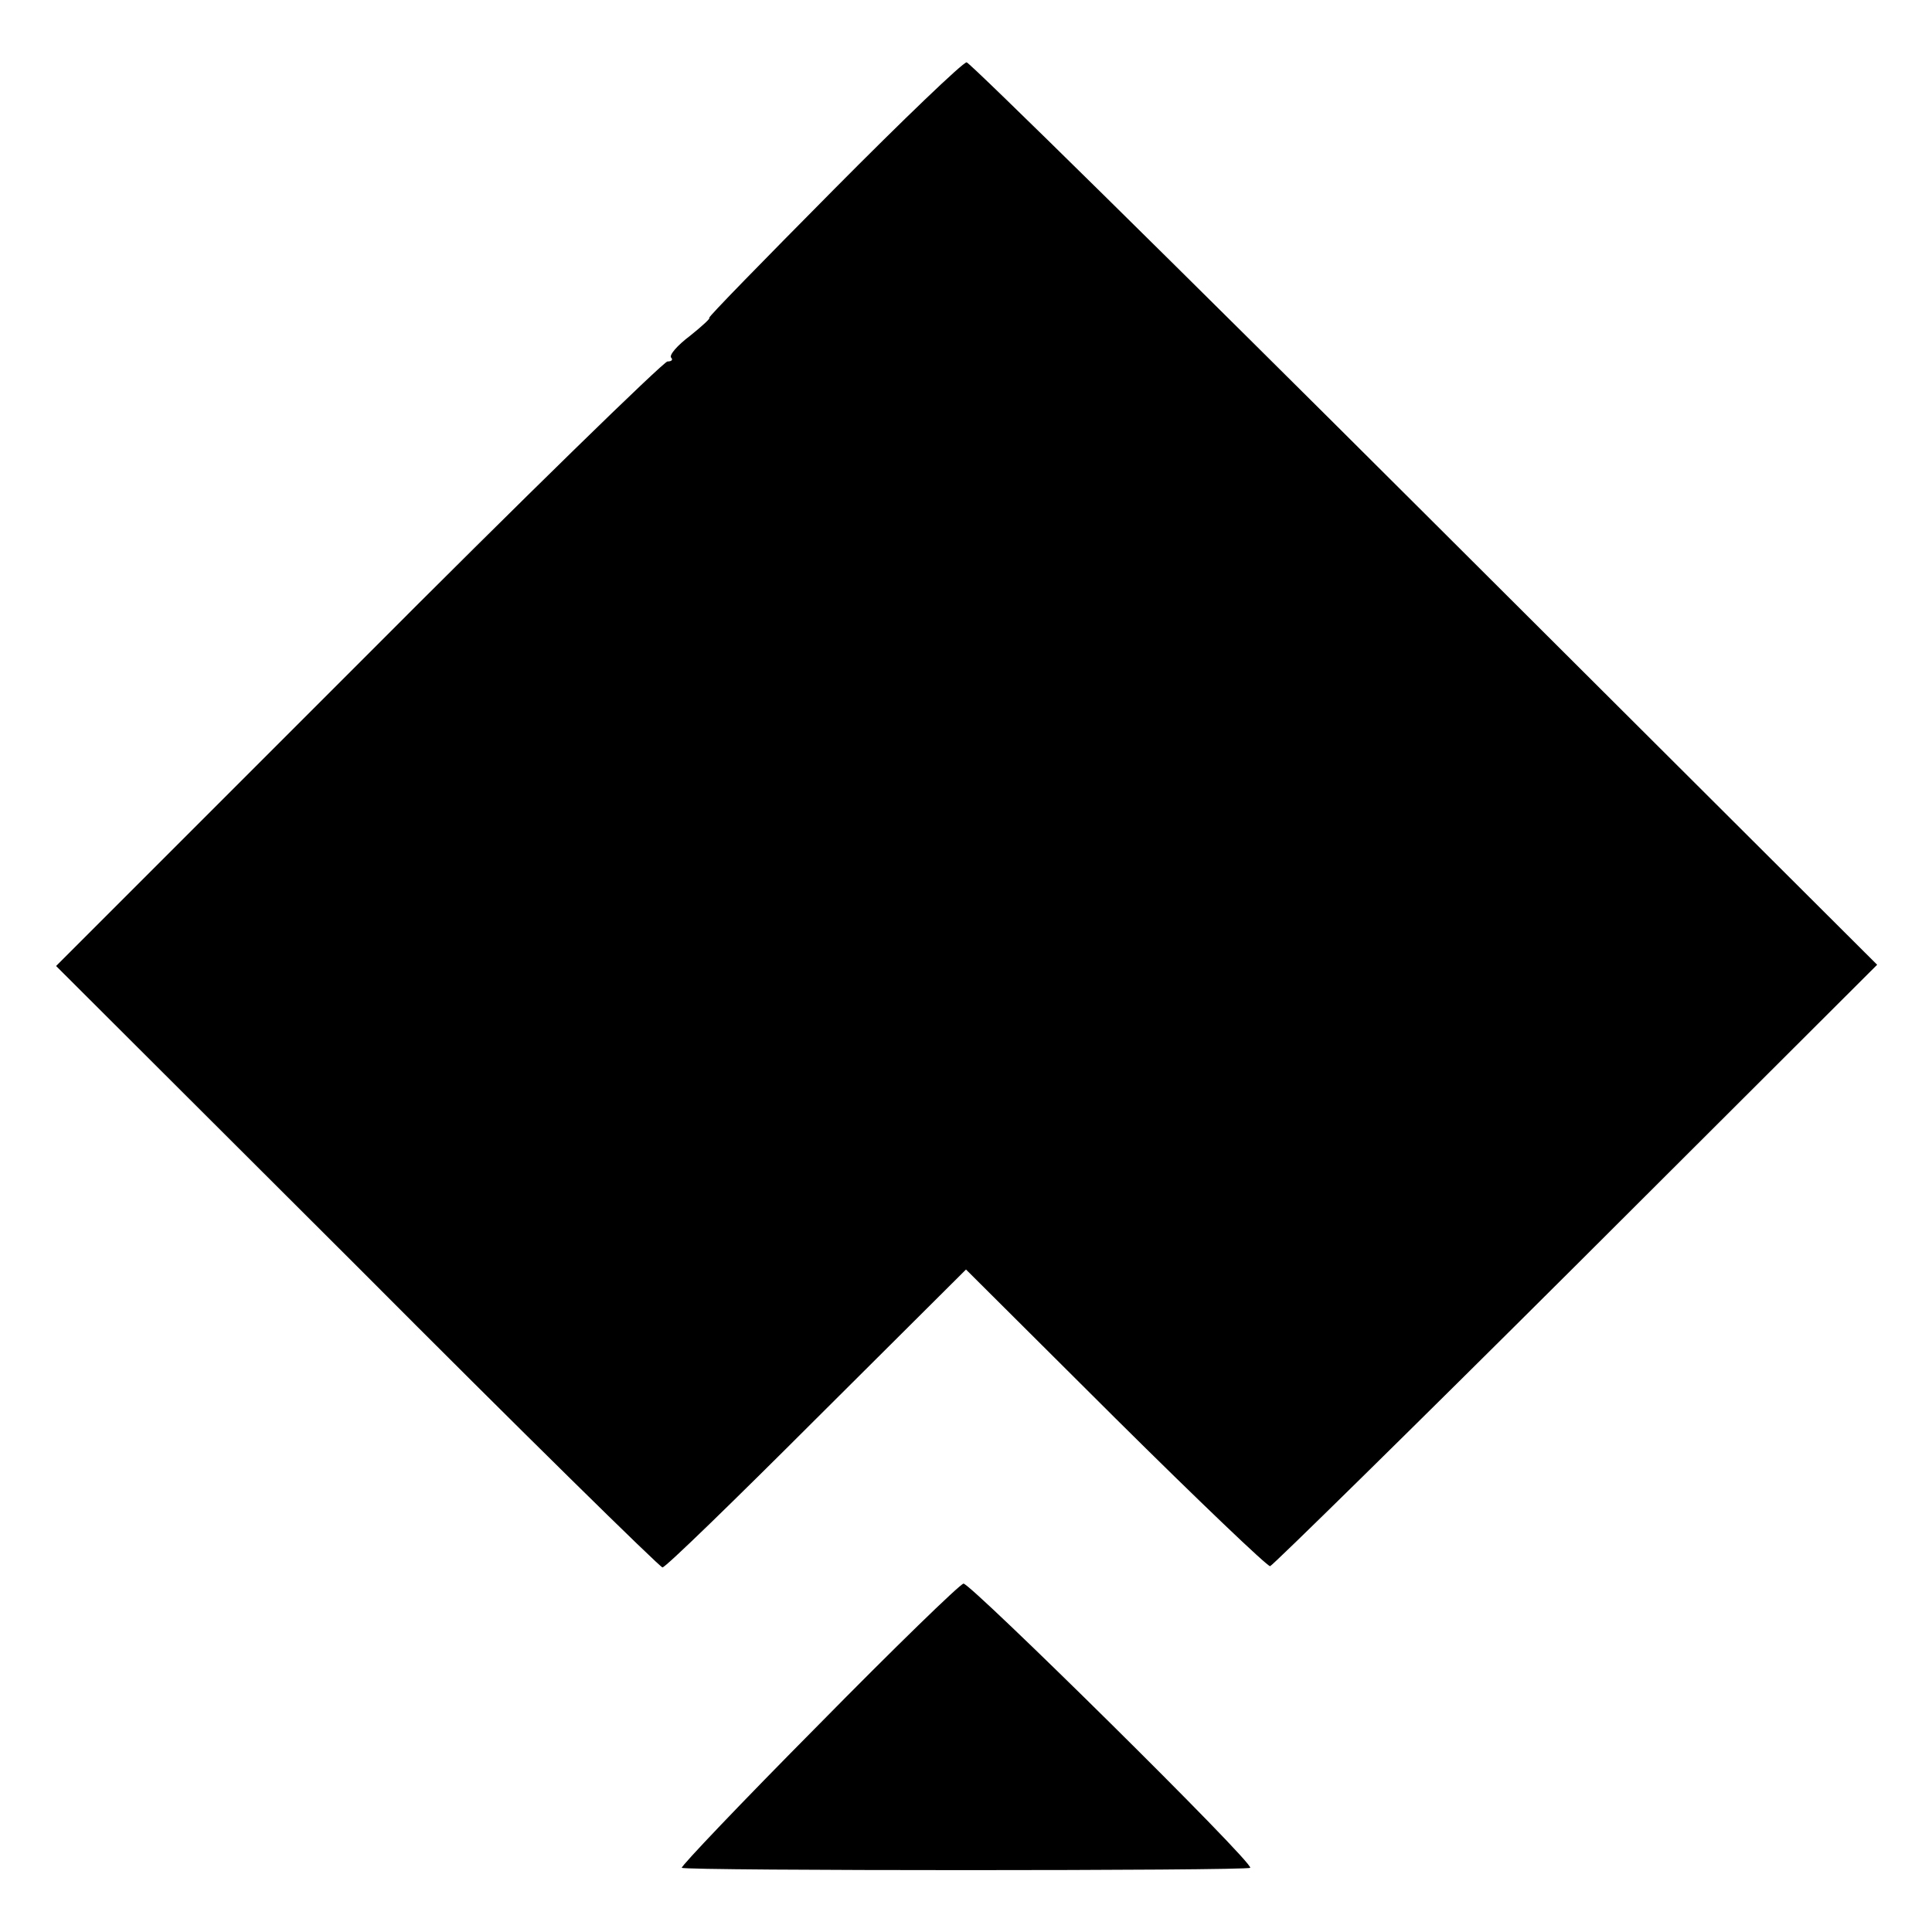
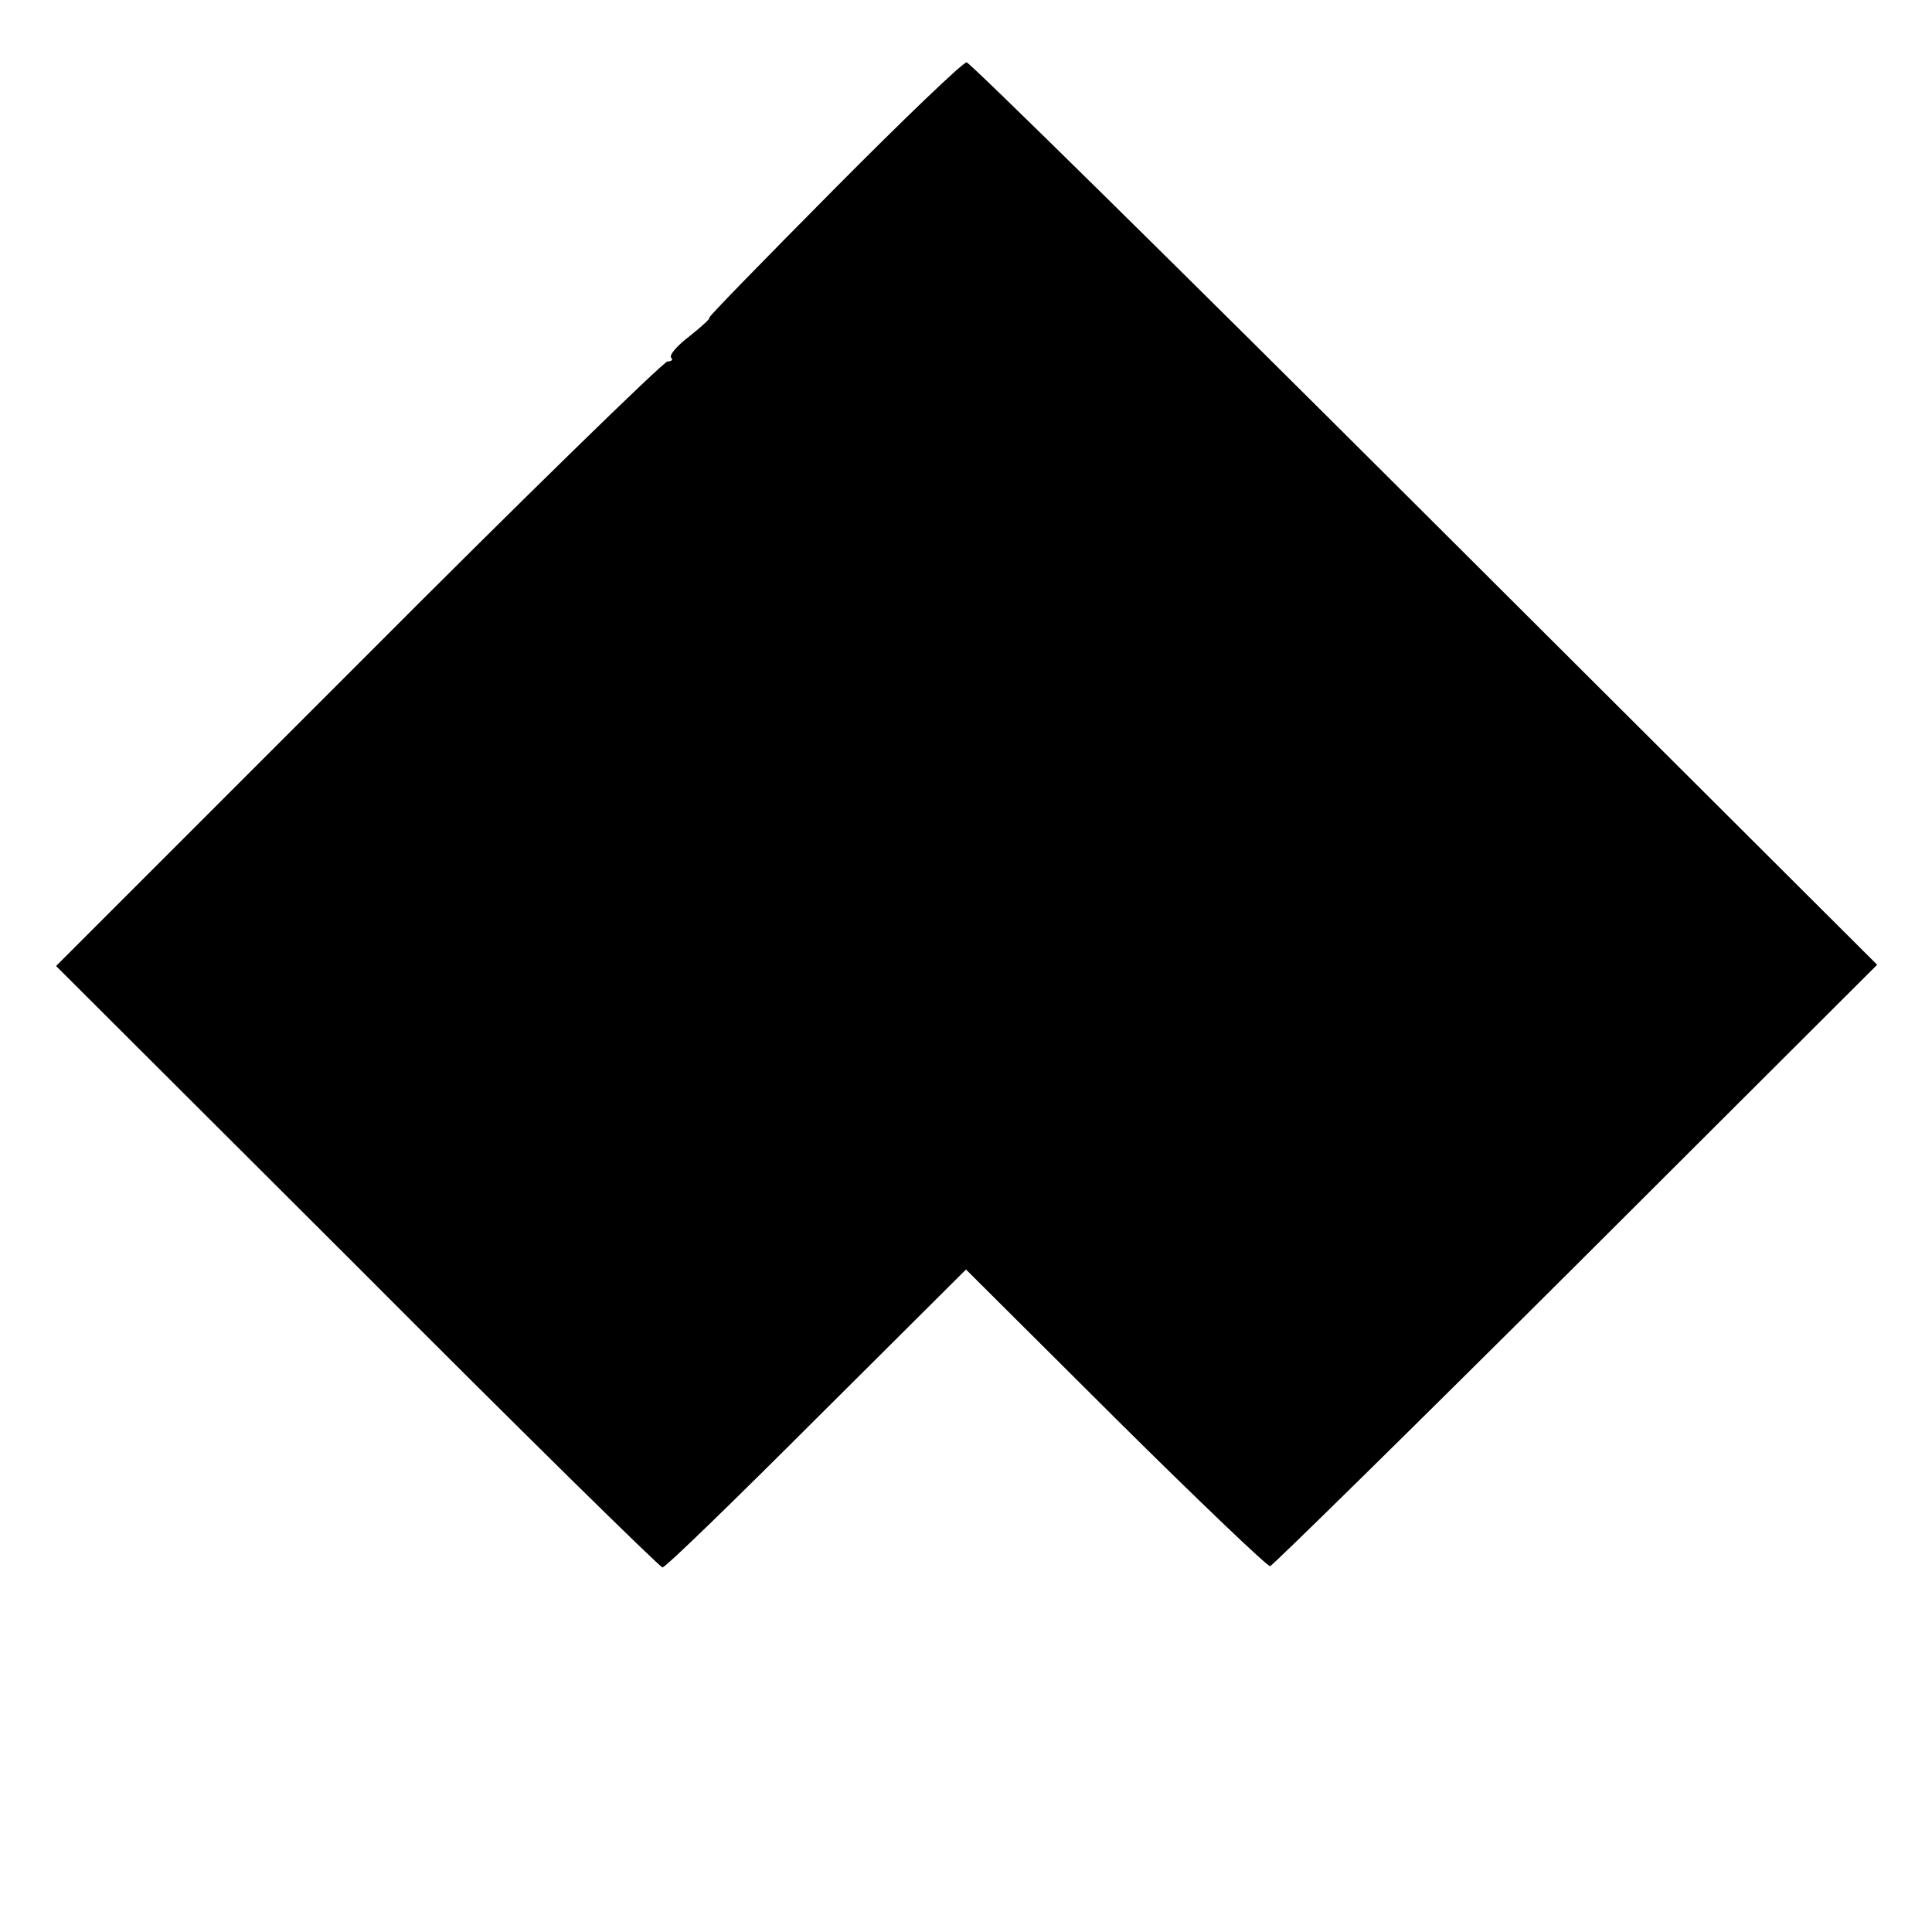
<svg xmlns="http://www.w3.org/2000/svg" version="1.0" width="310pt" height="310pt" viewBox="0 0 310 310" preserveAspectRatio="xMidYMid meet">
  <g transform="translate(0,310) scale(0.1,-0.1)" fill="#000000" stroke="none">
    <path d="M1337 2795 c-112 -113 -202 -205 -199 -205 3 0 -11 -13 -31 -29 -20 -15 -34 -31 -30 -35 3 -3 1 -6 -6 -6 -6 0 -230 -218 -496 -485 l-485 -485 483 -482 c265 -266 486 -483 490 -483 5 0 116 108 247 239 l240 239 240 -239 c132 -131 244 -238 248 -237 4 1 225 218 491 483 l483 482 -726 724 c-399 398 -730 724 -735 724 -6 0 -102 -92 -214 -205z" />
-     <path d="M1313 332 c-123 -124 -221 -227 -219 -229 5 -5 907 -5 912 0 7 7 -449 457 -460 456 -6 -1 -111 -103 -233 -227z" />
  </g>
</svg>